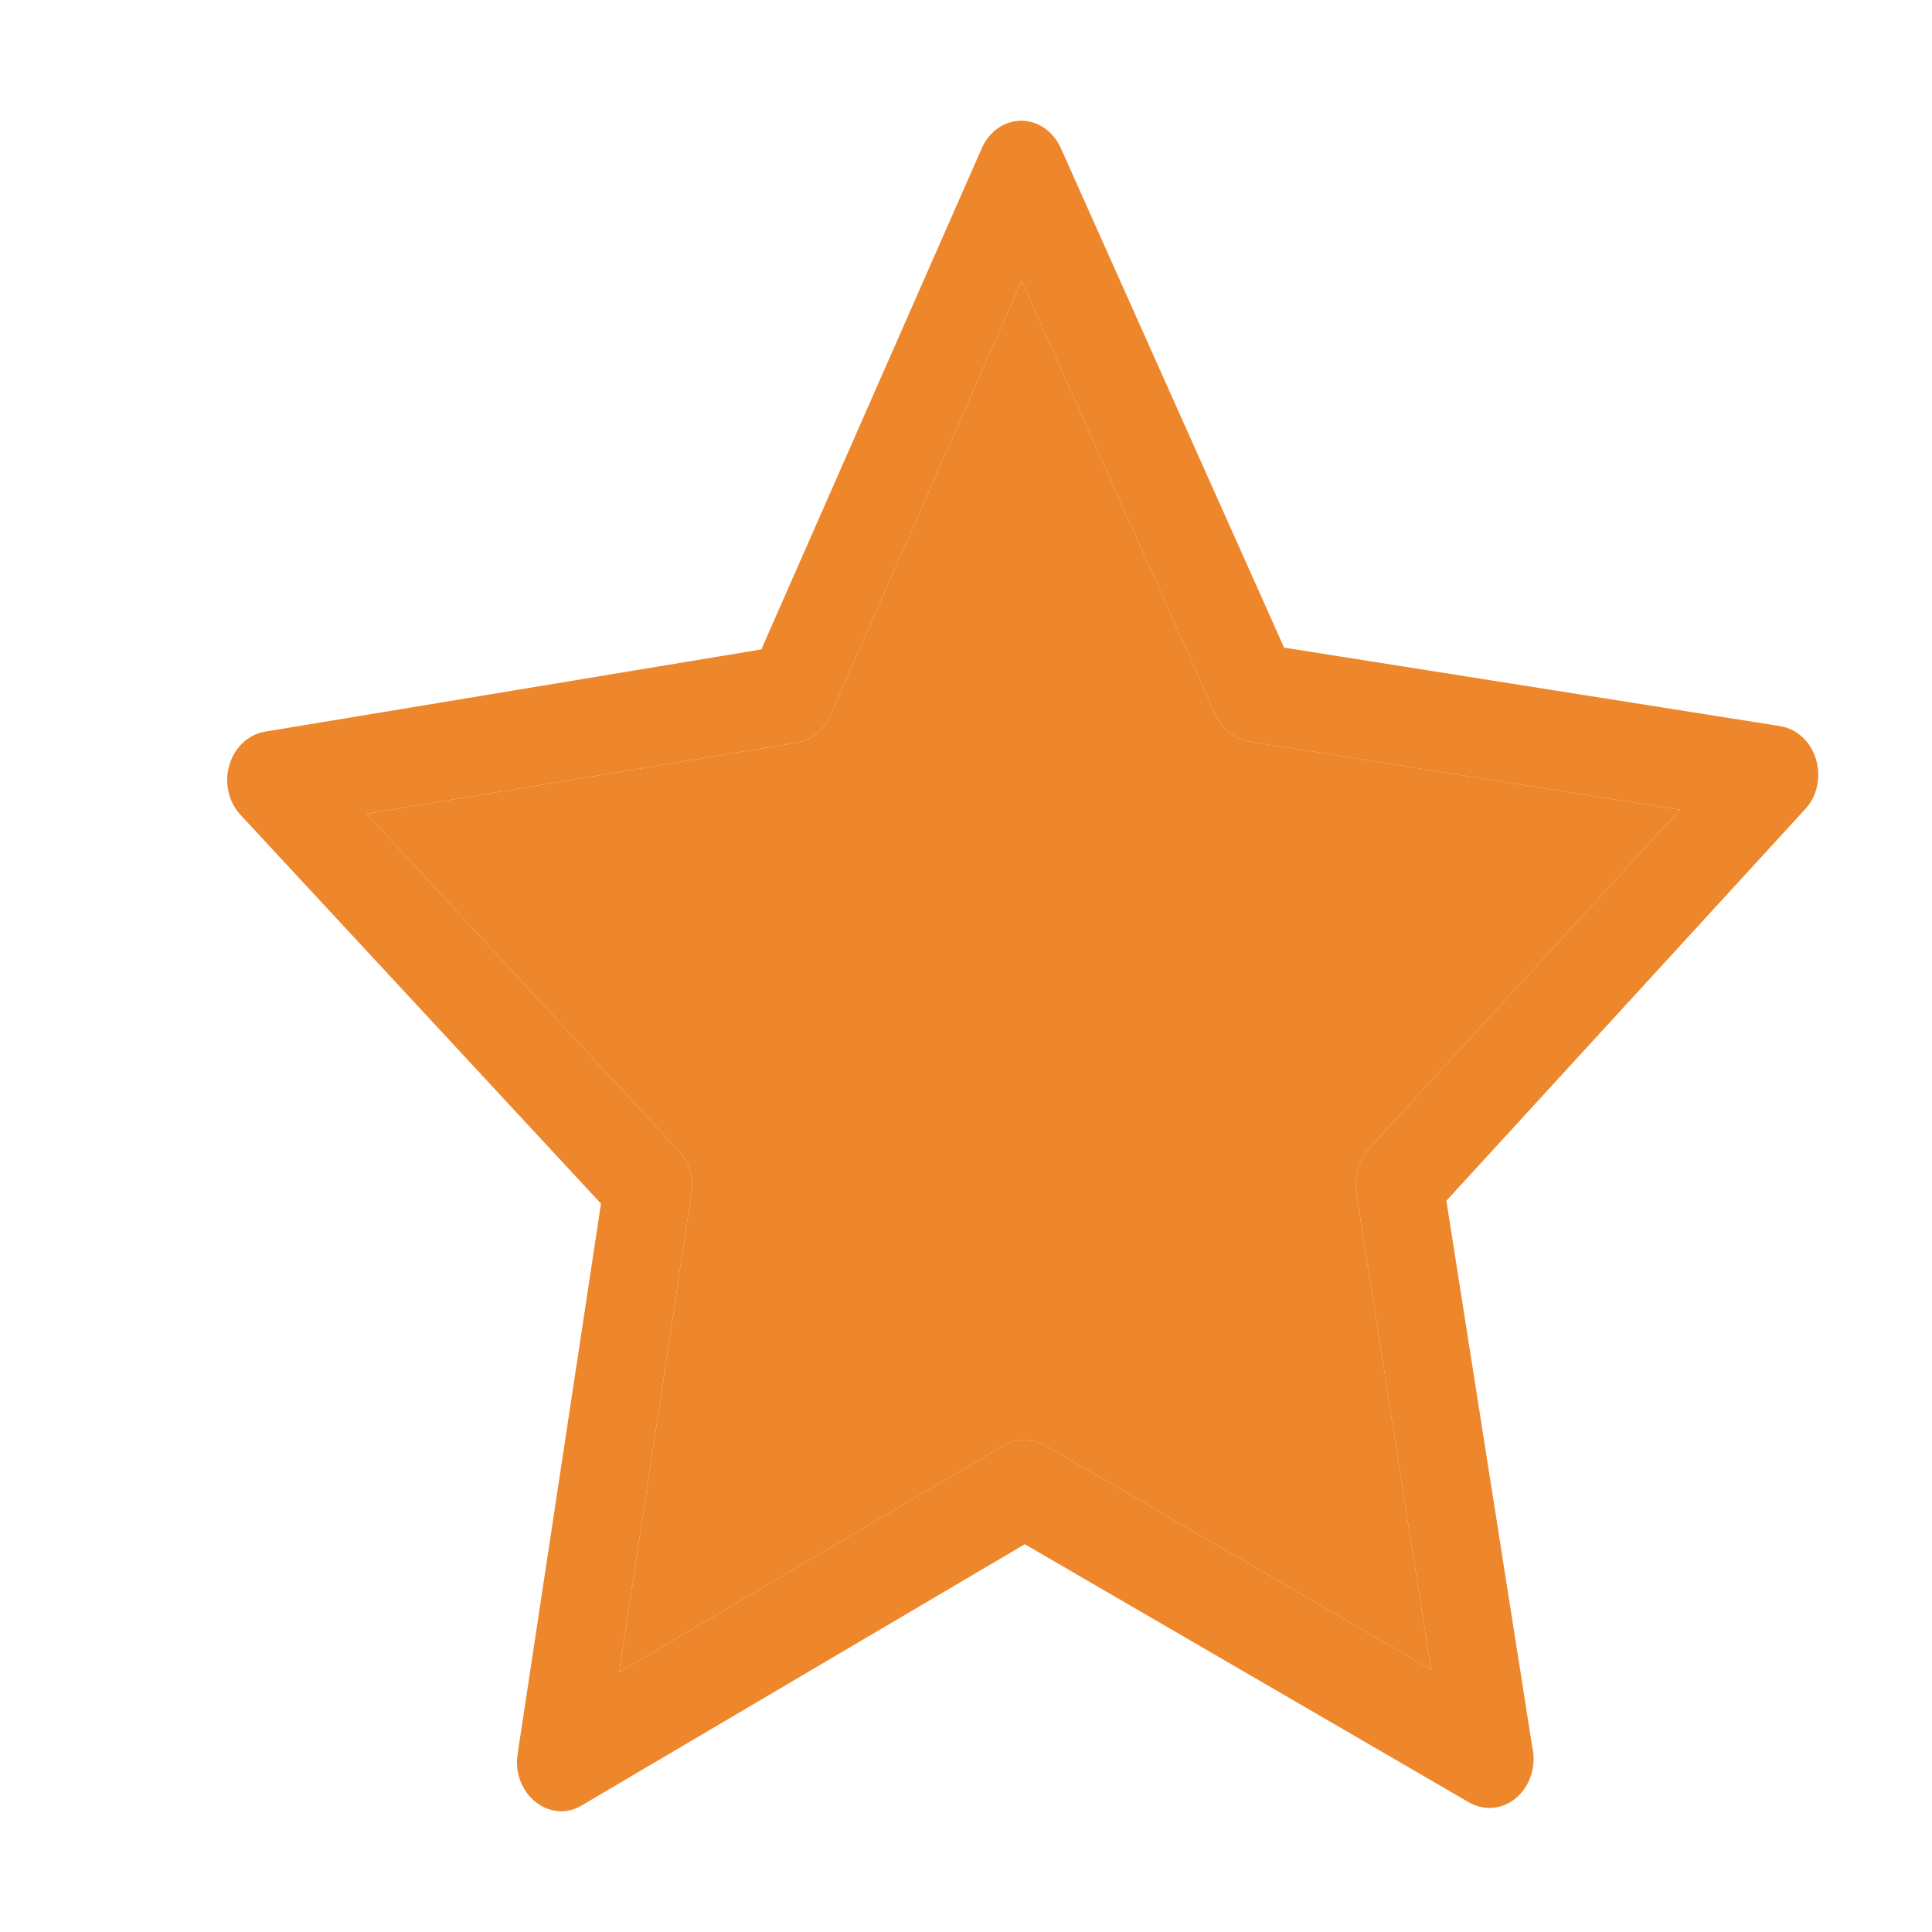
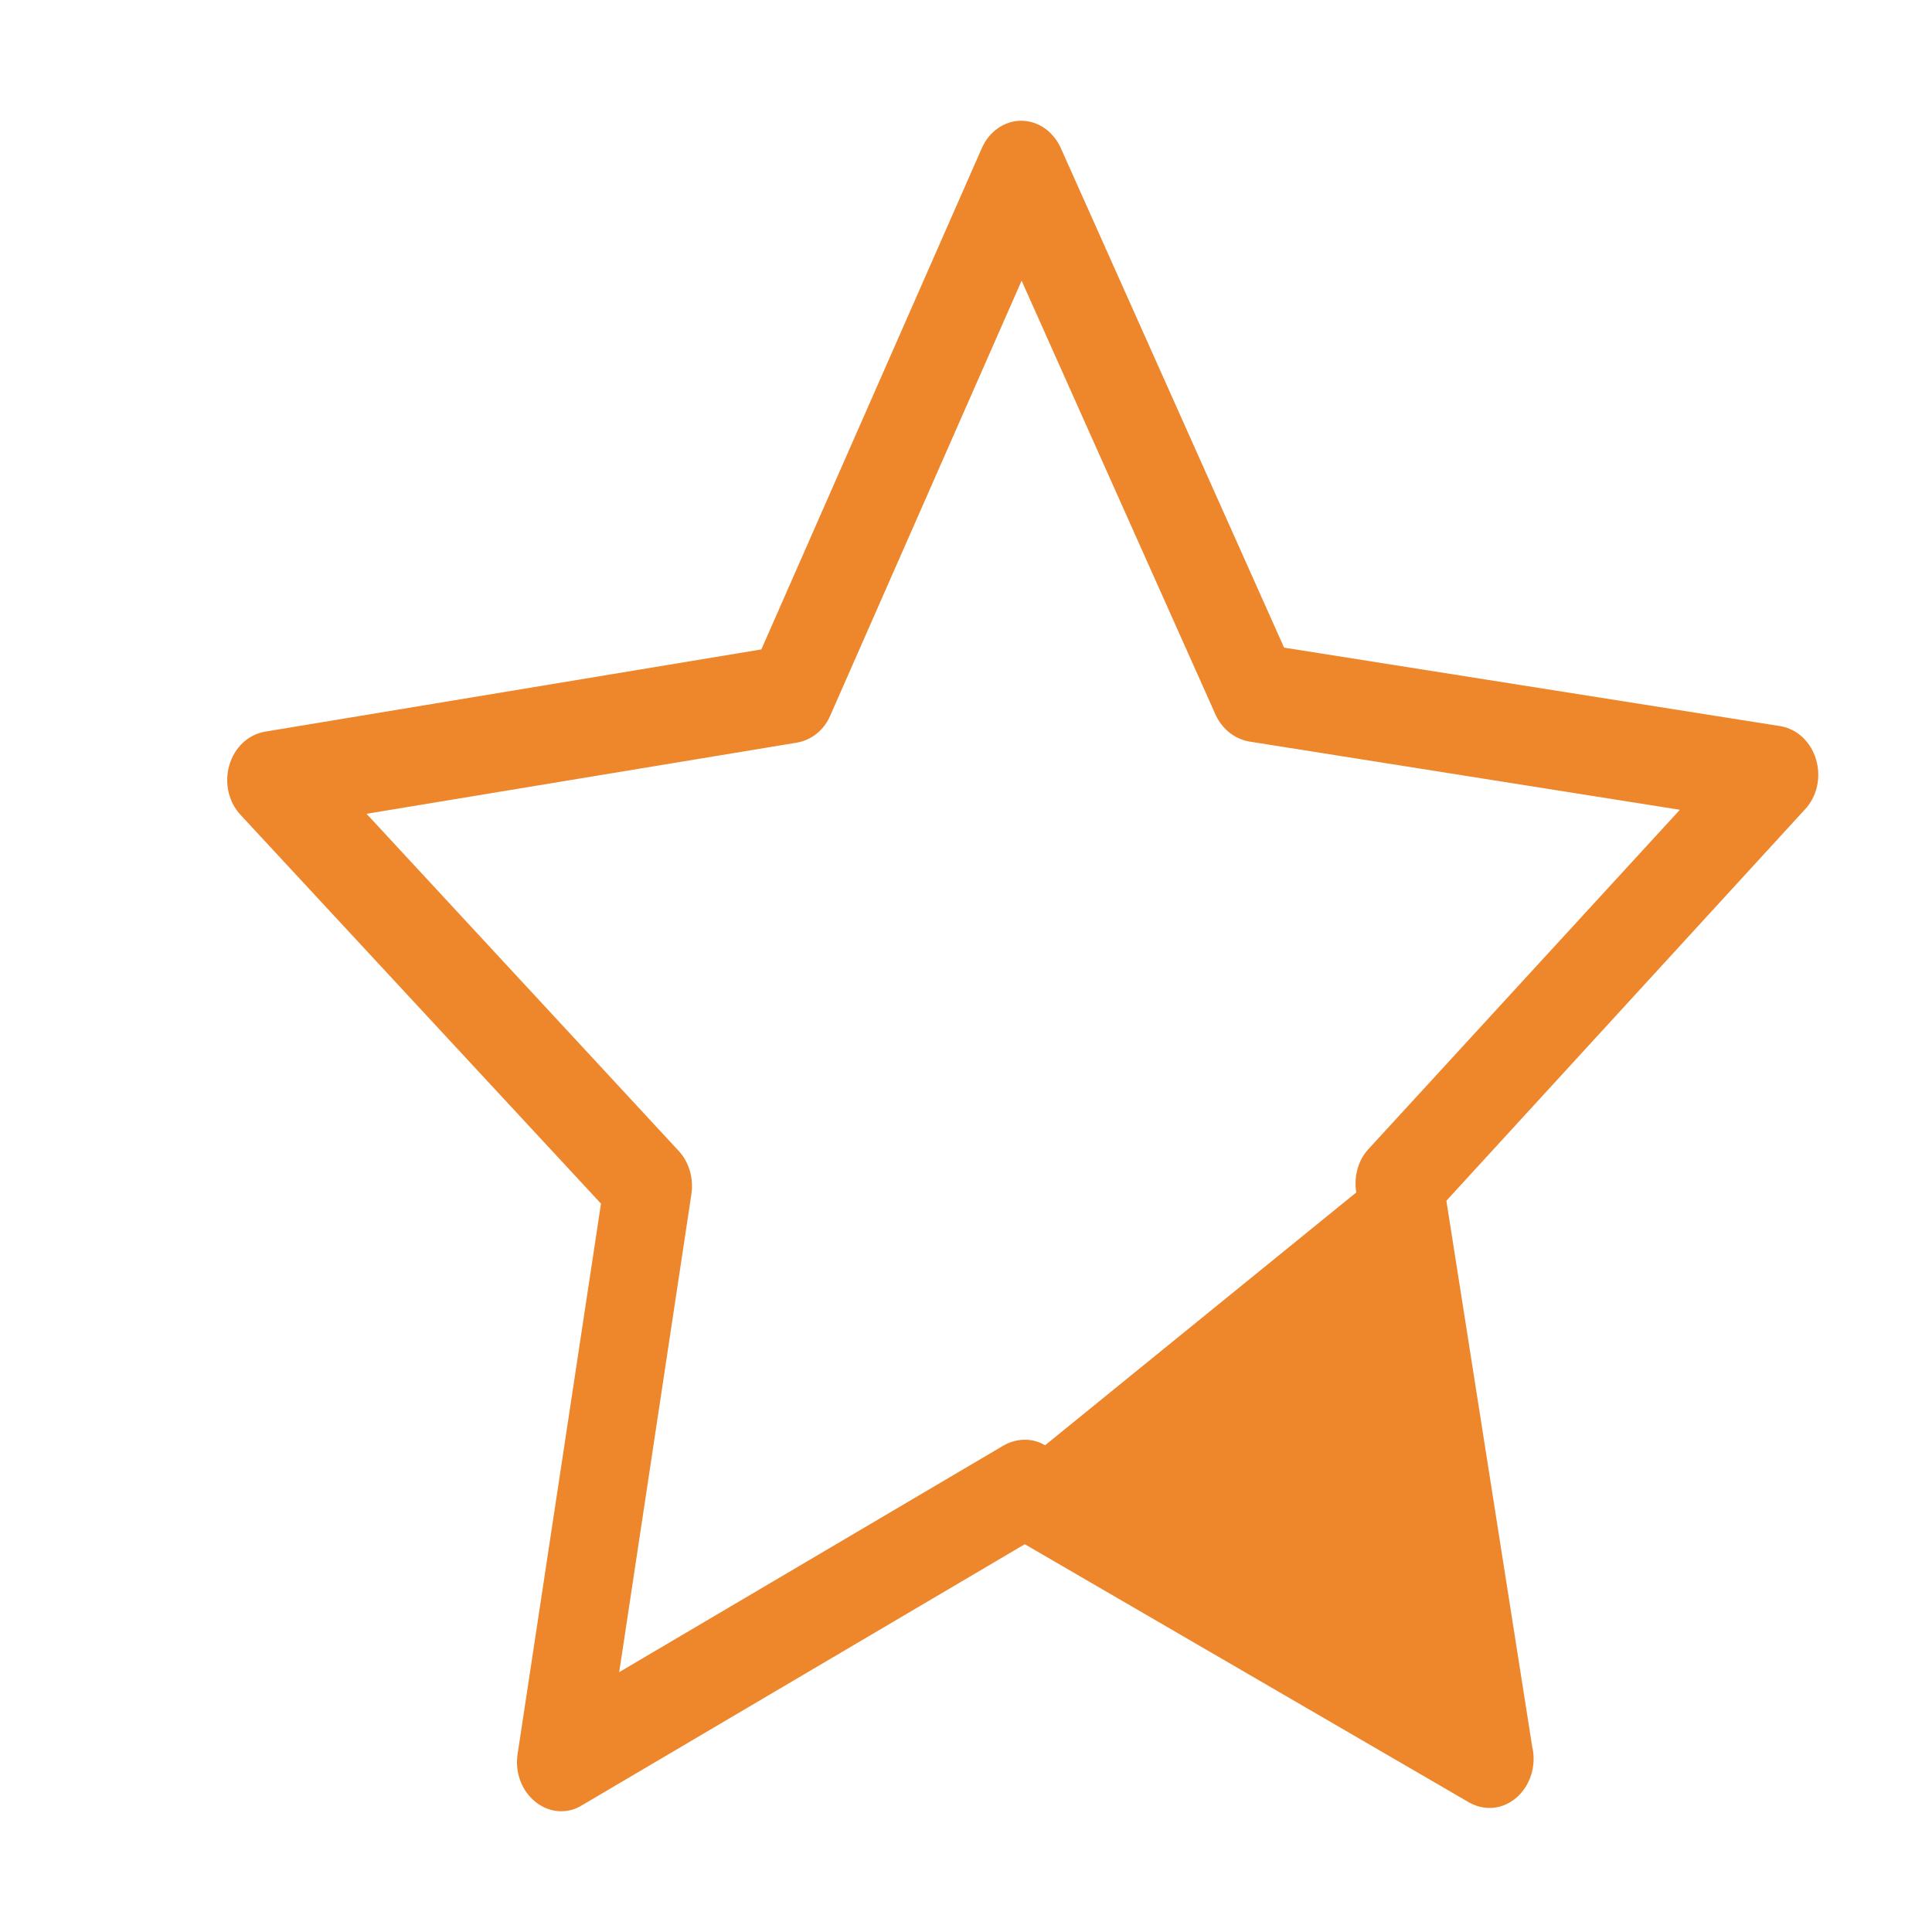
<svg xmlns="http://www.w3.org/2000/svg" width="14" height="14" viewBox="0 0 14 14" fill="none">
-   <path d="M13.16 5.504C13.122 5.375 13.023 5.283 12.902 5.262L9.305 4.693L7.687 1.073C7.632 0.951 7.521 0.875 7.4 0.875C7.28 0.875 7.168 0.951 7.114 1.075L5.517 4.706L1.92 5.302C1.799 5.323 1.7 5.415 1.662 5.544C1.624 5.673 1.657 5.815 1.745 5.907L4.355 8.722L3.751 12.709C3.73 12.843 3.78 12.977 3.879 13.056C3.934 13.101 4 13.125 4.066 13.125C4.118 13.125 4.168 13.112 4.215 13.083L7.426 11.19L10.647 13.062C10.694 13.088 10.744 13.101 10.794 13.101C10.969 13.101 11.113 12.941 11.113 12.746C11.113 12.717 11.111 12.691 11.104 12.664L10.481 8.701L13.075 5.87C13.167 5.776 13.198 5.633 13.16 5.504ZM9.918 8.325C9.842 8.406 9.809 8.525 9.828 8.641L10.37 12.098L7.573 10.473C7.481 10.418 7.37 10.421 7.275 10.473L4.487 12.117L5.01 8.654C5.027 8.538 4.994 8.422 4.918 8.34L2.656 5.897L5.777 5.381C5.881 5.362 5.971 5.291 6.016 5.186L7.403 2.034L8.808 5.178C8.856 5.283 8.946 5.354 9.05 5.373L12.173 5.868L9.918 8.325Z" fill="#EE862C" />
-   <path d="M9.918 8.325C9.842 8.406 9.809 8.525 9.828 8.641L10.37 12.098L7.573 10.473C7.481 10.418 7.37 10.421 7.275 10.473L4.487 12.117L5.01 8.654C5.027 8.538 4.994 8.422 4.918 8.34L2.656 5.897L5.777 5.381C5.881 5.362 5.971 5.291 6.016 5.186L7.403 2.034L8.808 5.178C8.856 5.283 8.946 5.354 9.05 5.373L12.173 5.868L9.918 8.325Z" fill="#EE862C" />
+   <path d="M13.16 5.504C13.122 5.375 13.023 5.283 12.902 5.262L9.305 4.693L7.687 1.073C7.632 0.951 7.521 0.875 7.4 0.875C7.28 0.875 7.168 0.951 7.114 1.075L5.517 4.706L1.92 5.302C1.799 5.323 1.7 5.415 1.662 5.544C1.624 5.673 1.657 5.815 1.745 5.907L4.355 8.722L3.751 12.709C3.73 12.843 3.78 12.977 3.879 13.056C3.934 13.101 4 13.125 4.066 13.125C4.118 13.125 4.168 13.112 4.215 13.083L7.426 11.19L10.647 13.062C10.694 13.088 10.744 13.101 10.794 13.101C10.969 13.101 11.113 12.941 11.113 12.746C11.113 12.717 11.111 12.691 11.104 12.664L10.481 8.701L13.075 5.87C13.167 5.776 13.198 5.633 13.16 5.504ZM9.918 8.325C9.842 8.406 9.809 8.525 9.828 8.641L7.573 10.473C7.481 10.418 7.37 10.421 7.275 10.473L4.487 12.117L5.01 8.654C5.027 8.538 4.994 8.422 4.918 8.34L2.656 5.897L5.777 5.381C5.881 5.362 5.971 5.291 6.016 5.186L7.403 2.034L8.808 5.178C8.856 5.283 8.946 5.354 9.05 5.373L12.173 5.868L9.918 8.325Z" fill="#EE862C" />
</svg>